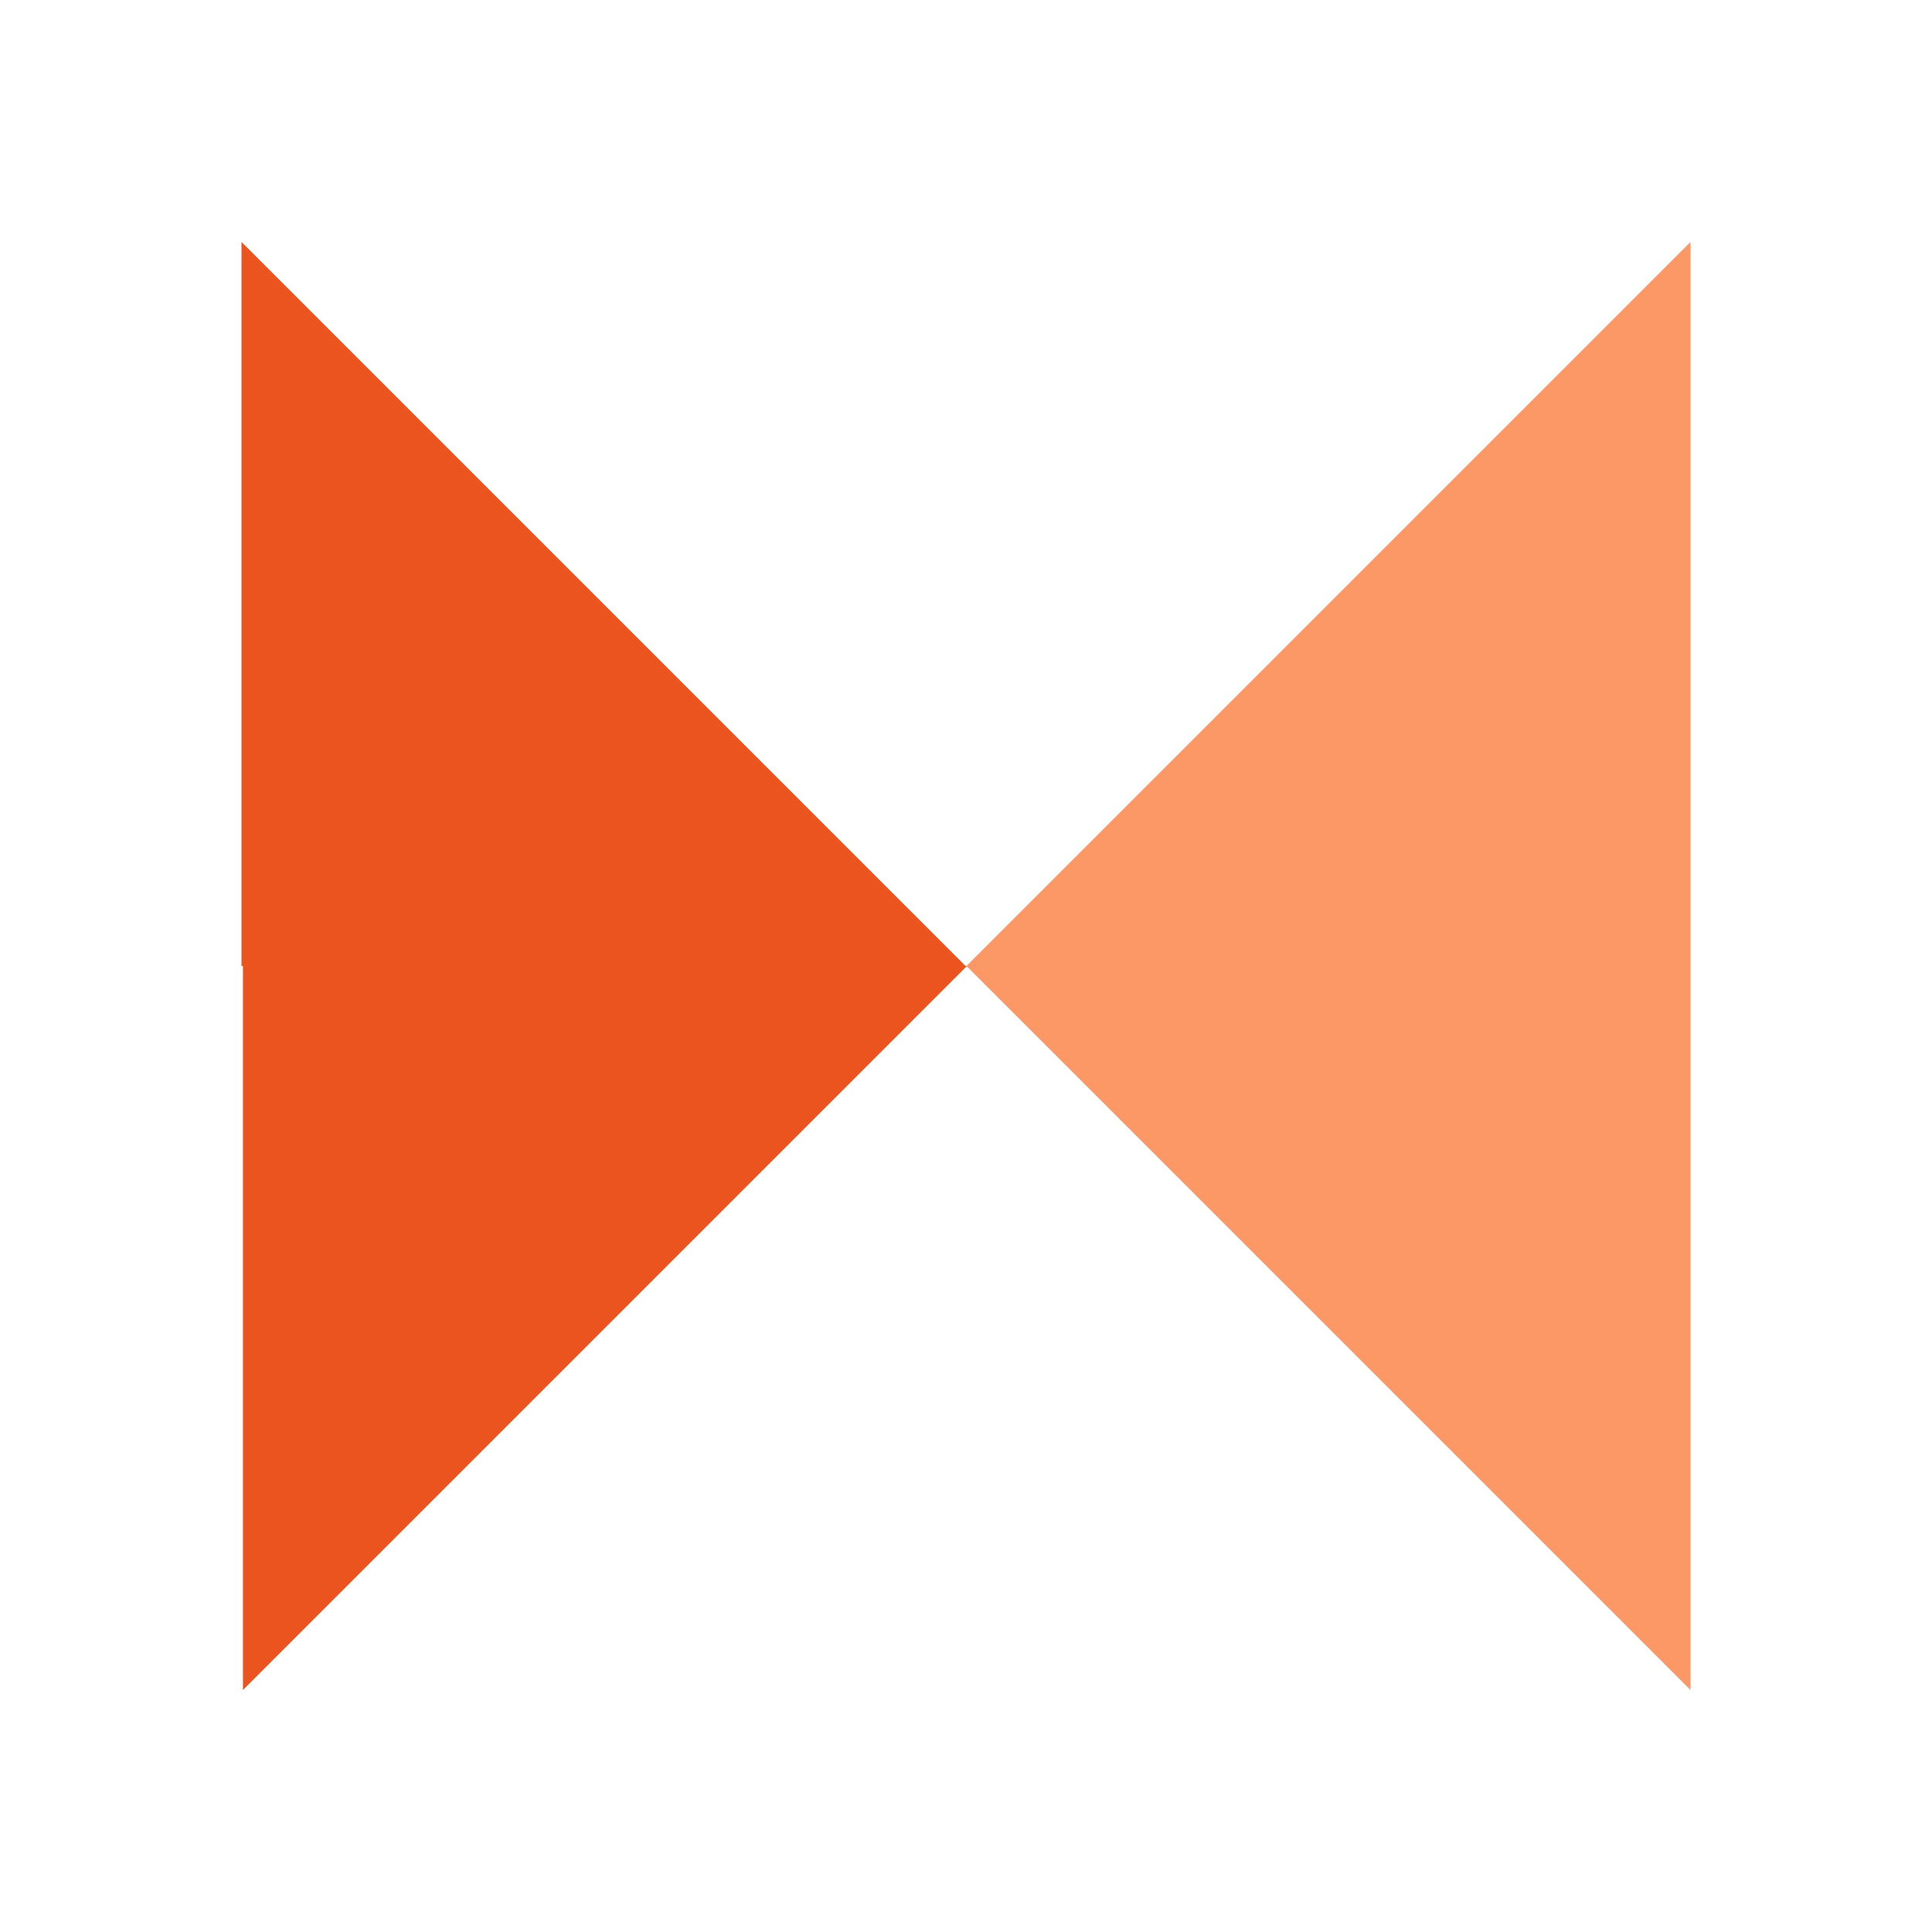
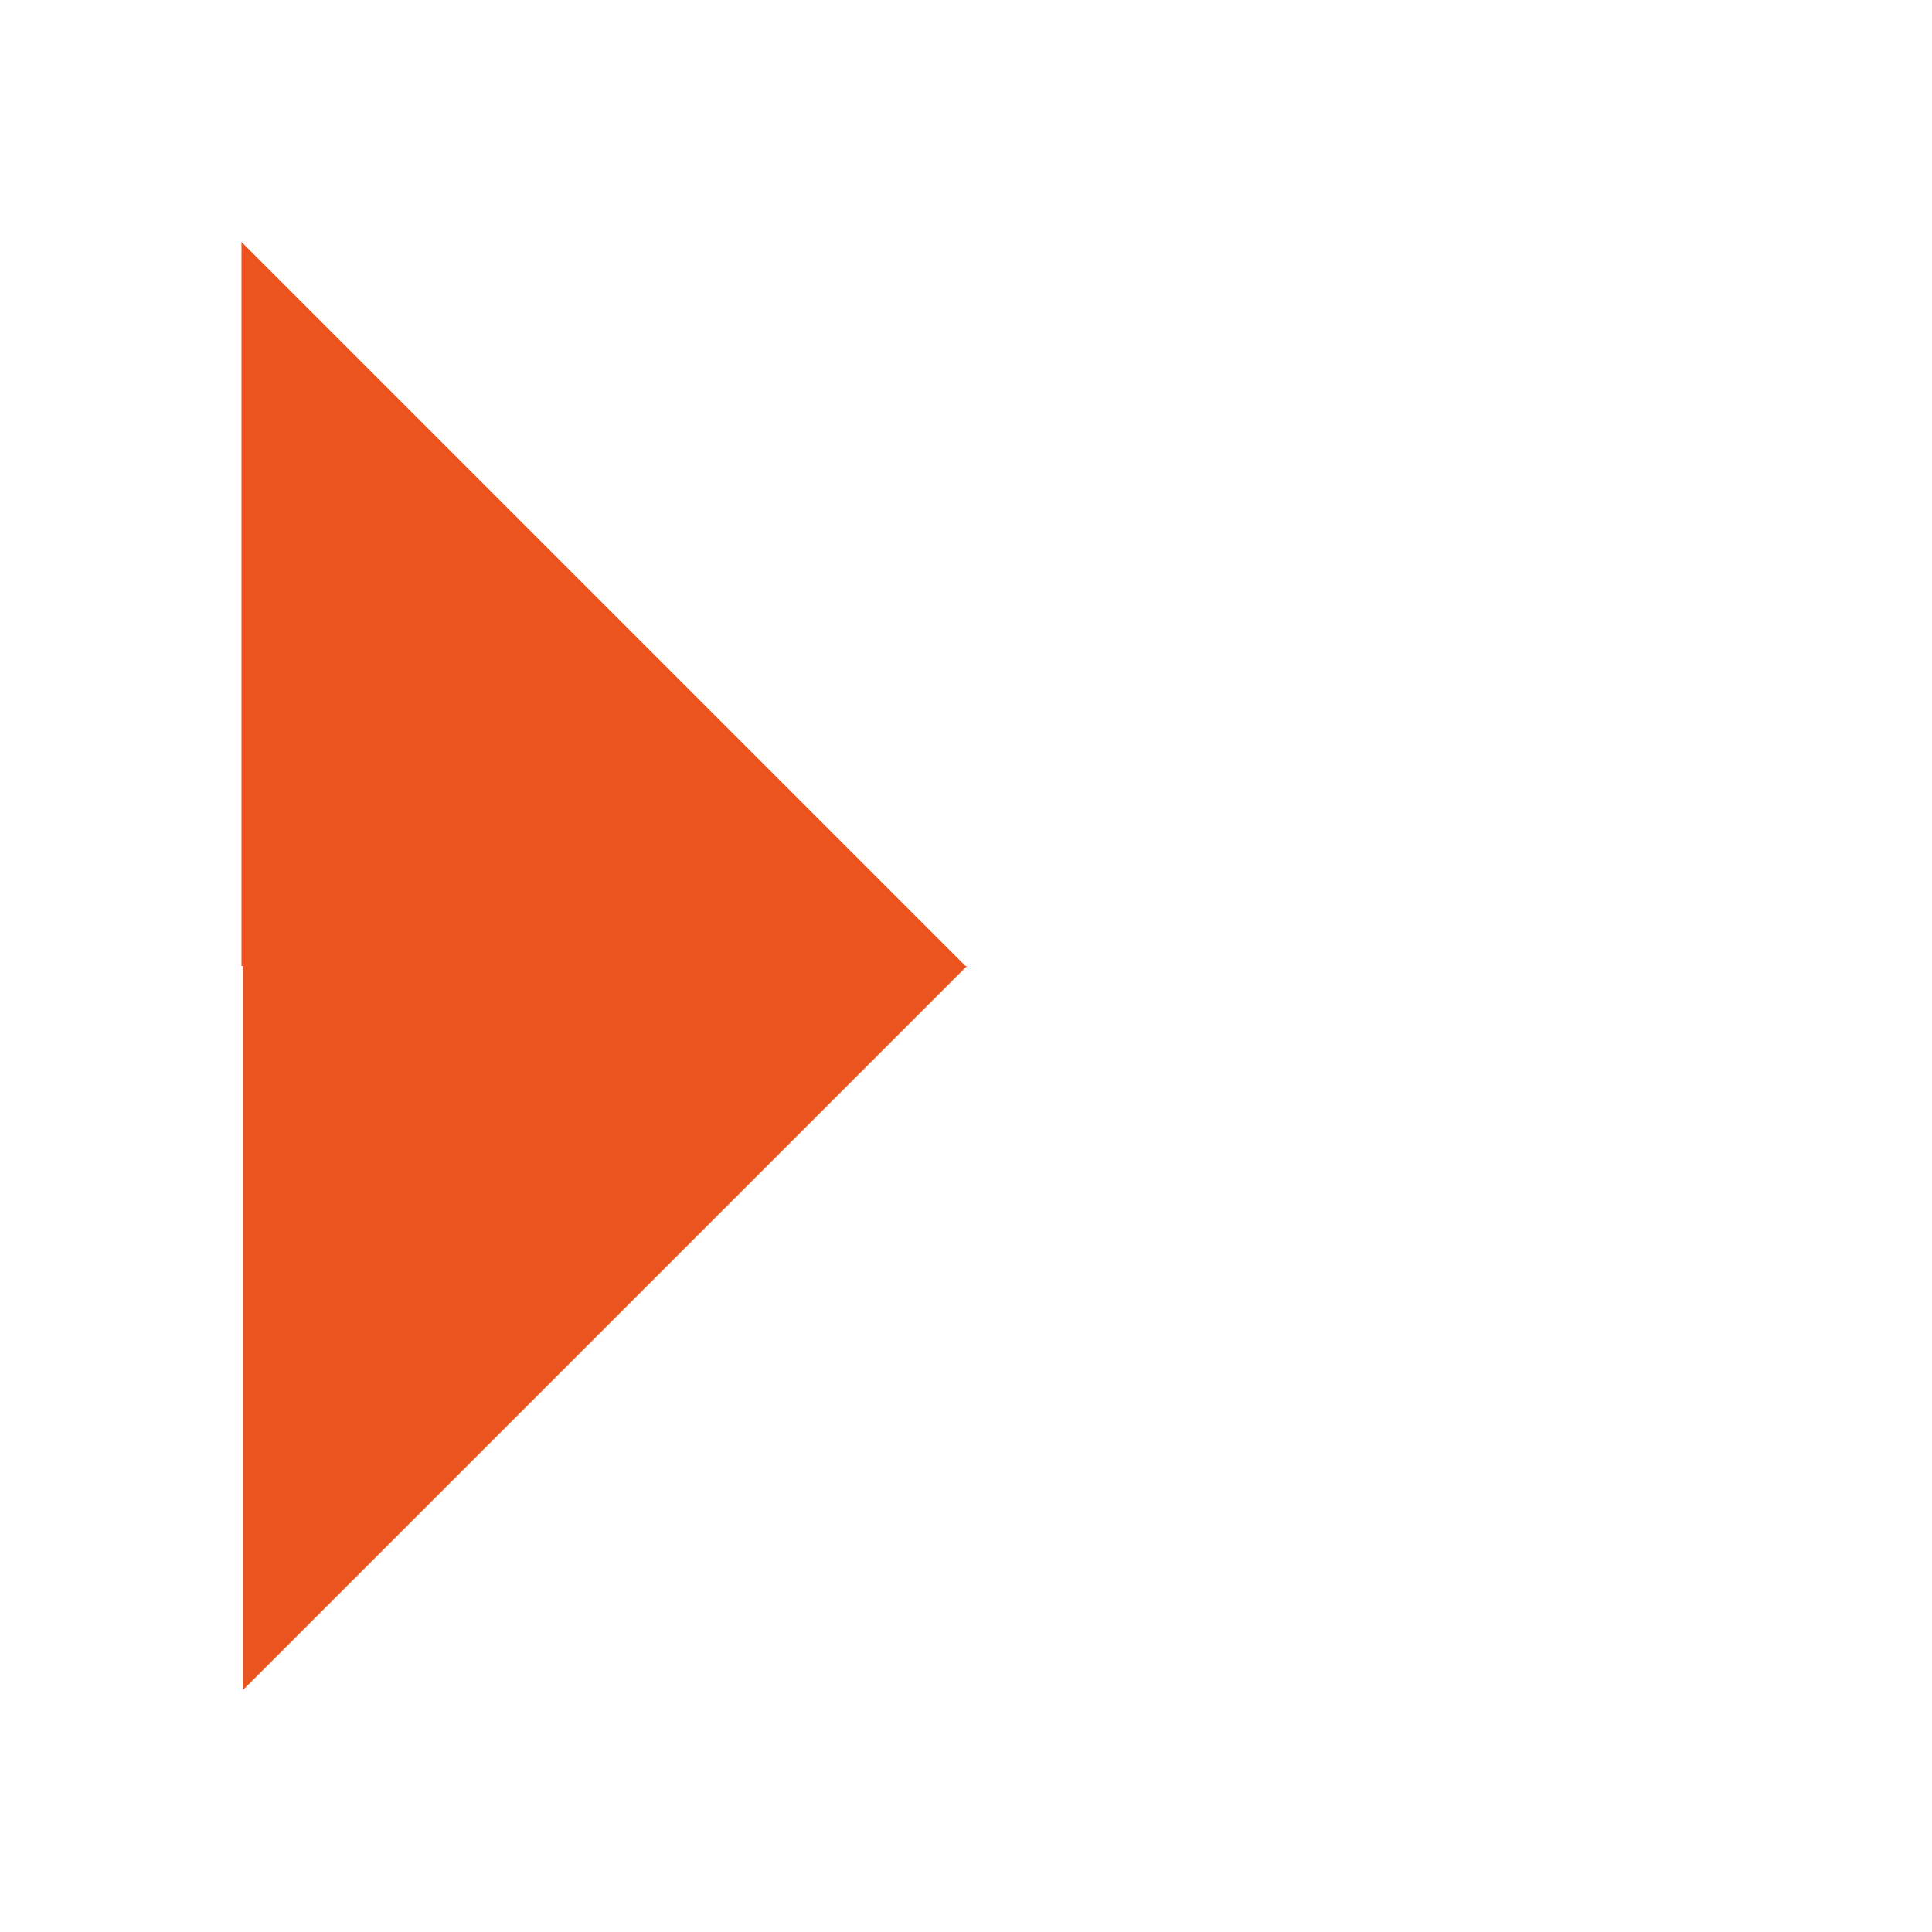
<svg xmlns="http://www.w3.org/2000/svg" id="Layer_1" data-name="Layer 1" viewBox="0 0 120 120">
  <defs>
    <style>.cls-1{fill:none;}.cls-2{fill:#fb9866;}.cls-3{fill:#eb541e;}</style>
  </defs>
  <rect class="cls-1" width="120" height="120" />
-   <polygon class="cls-2" points="105 15.03 60.03 60 105 104.97 105 60 105 15.03" />
  <polygon class="cls-3" points="15 15.03 15 60 15.09 60 15.09 104.97 60.06 60 59.97 60 15 15.03" />
</svg>